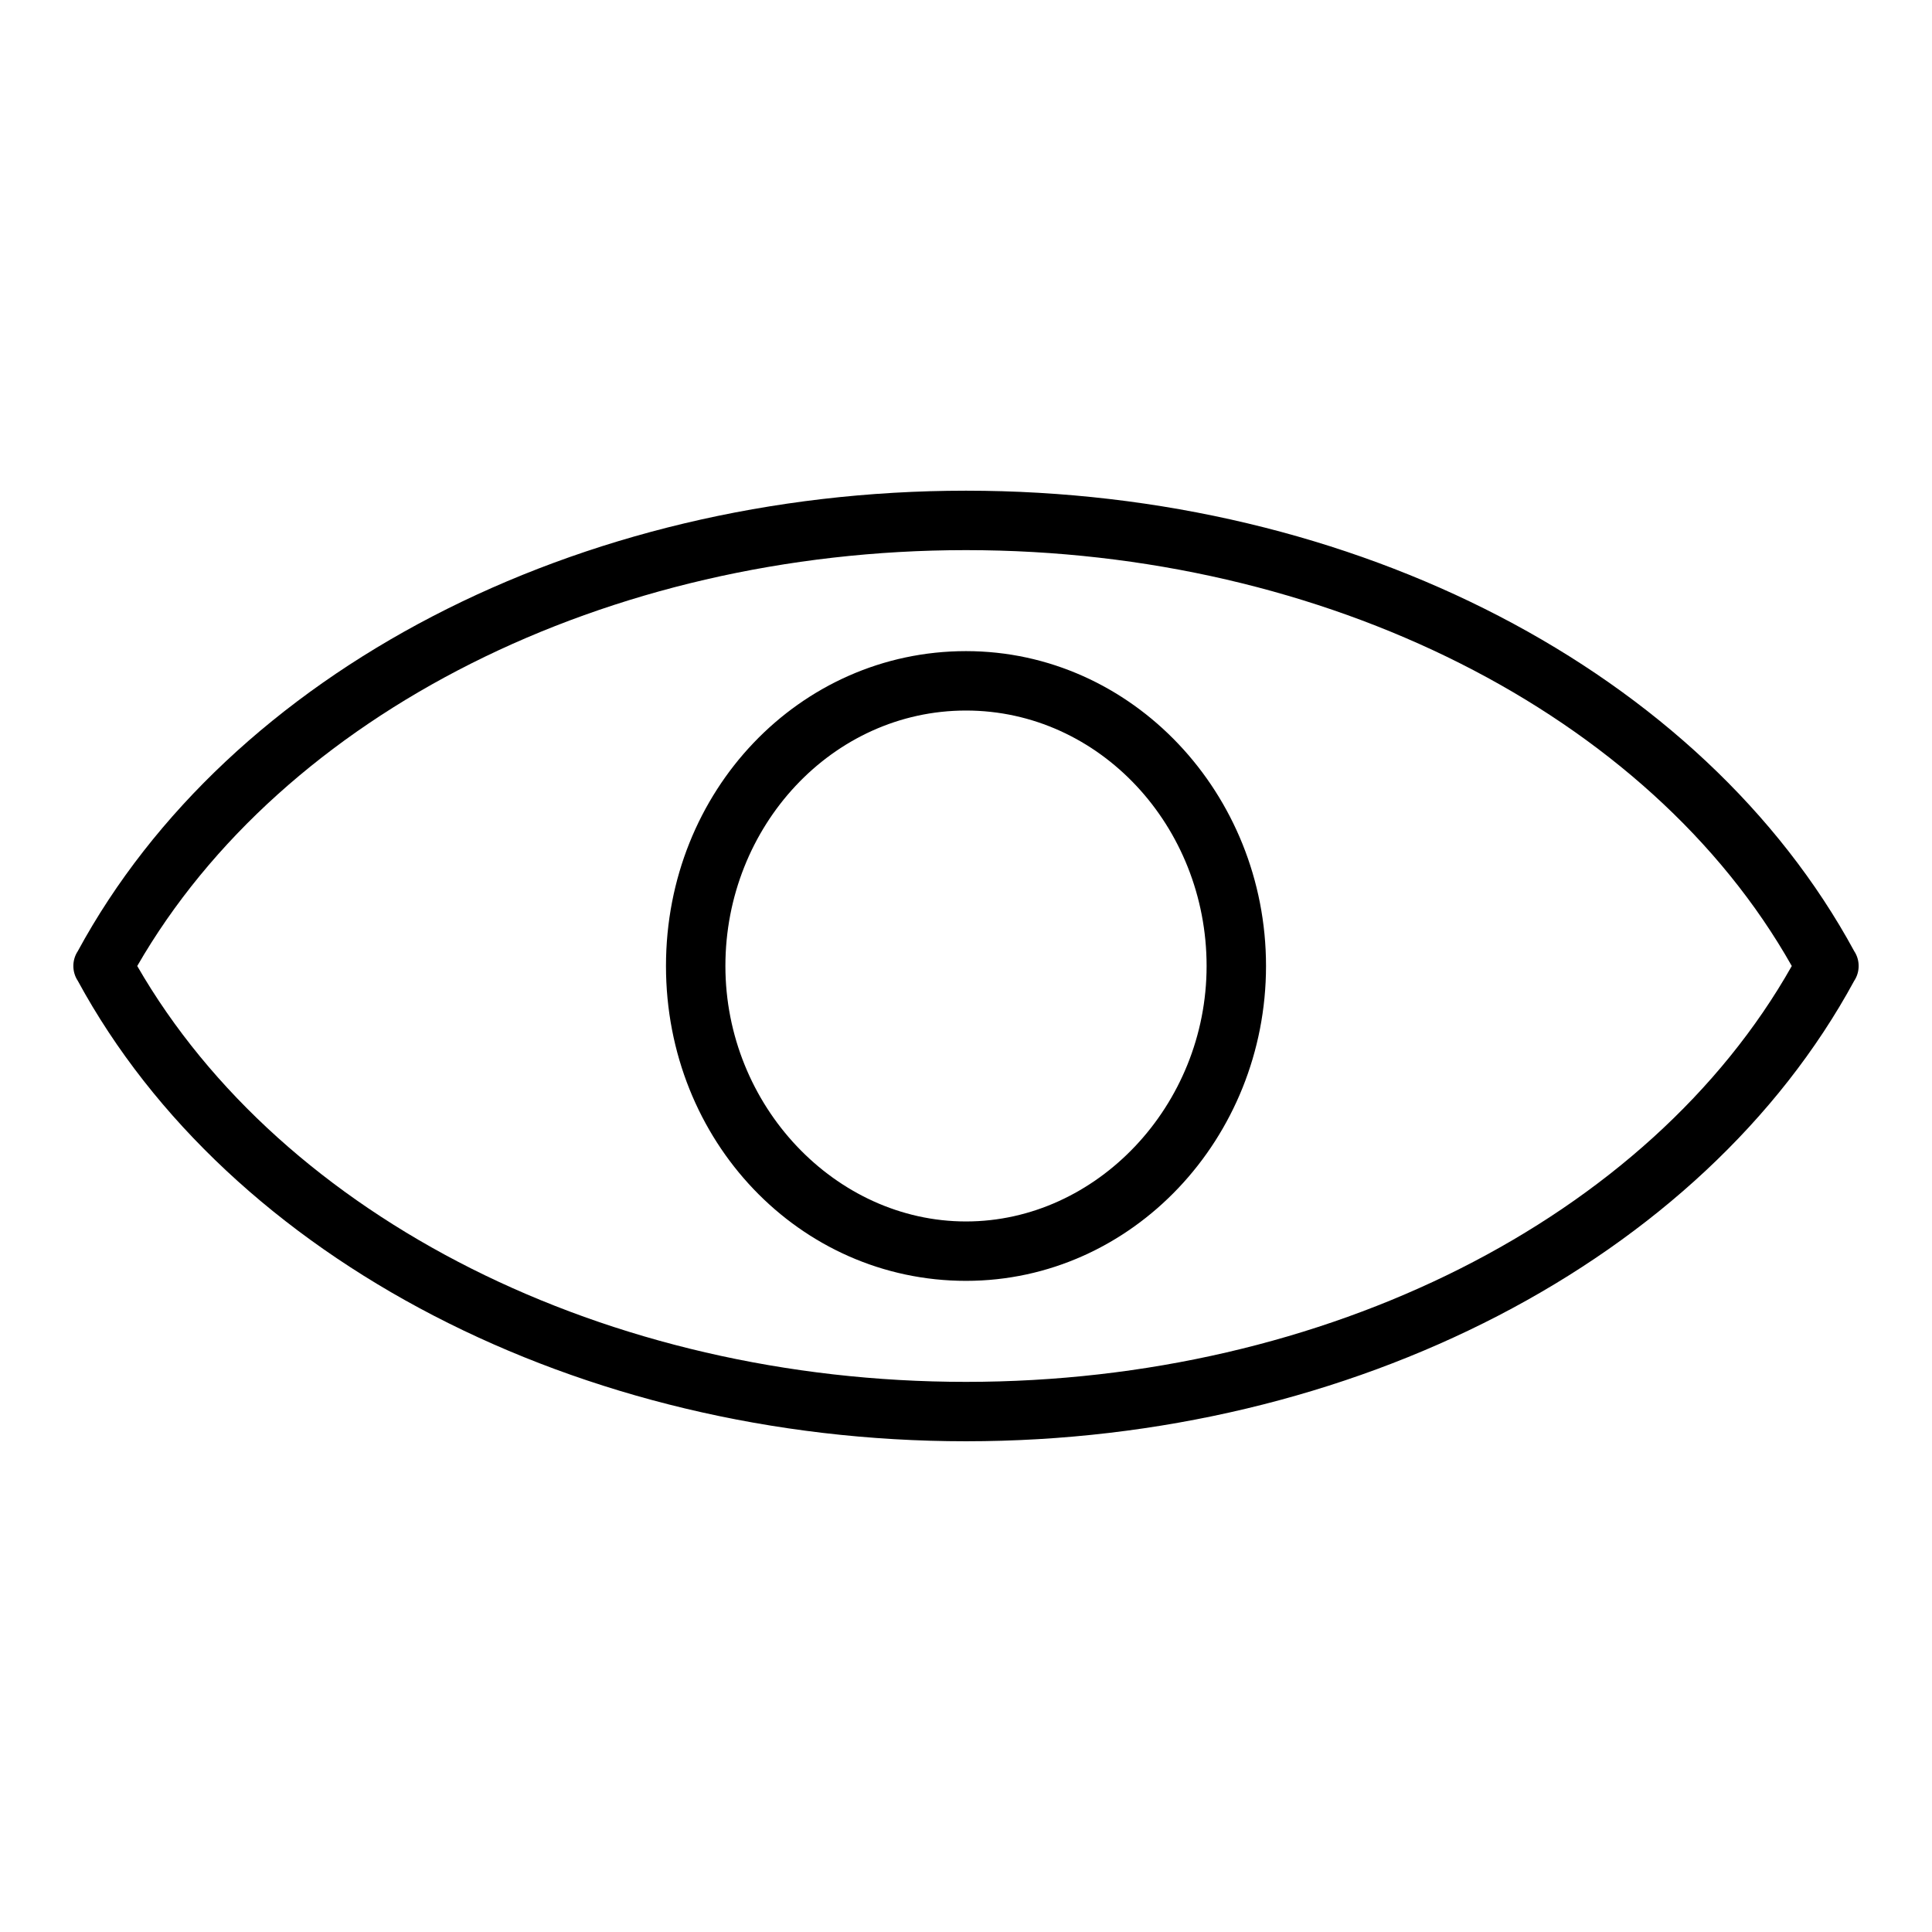
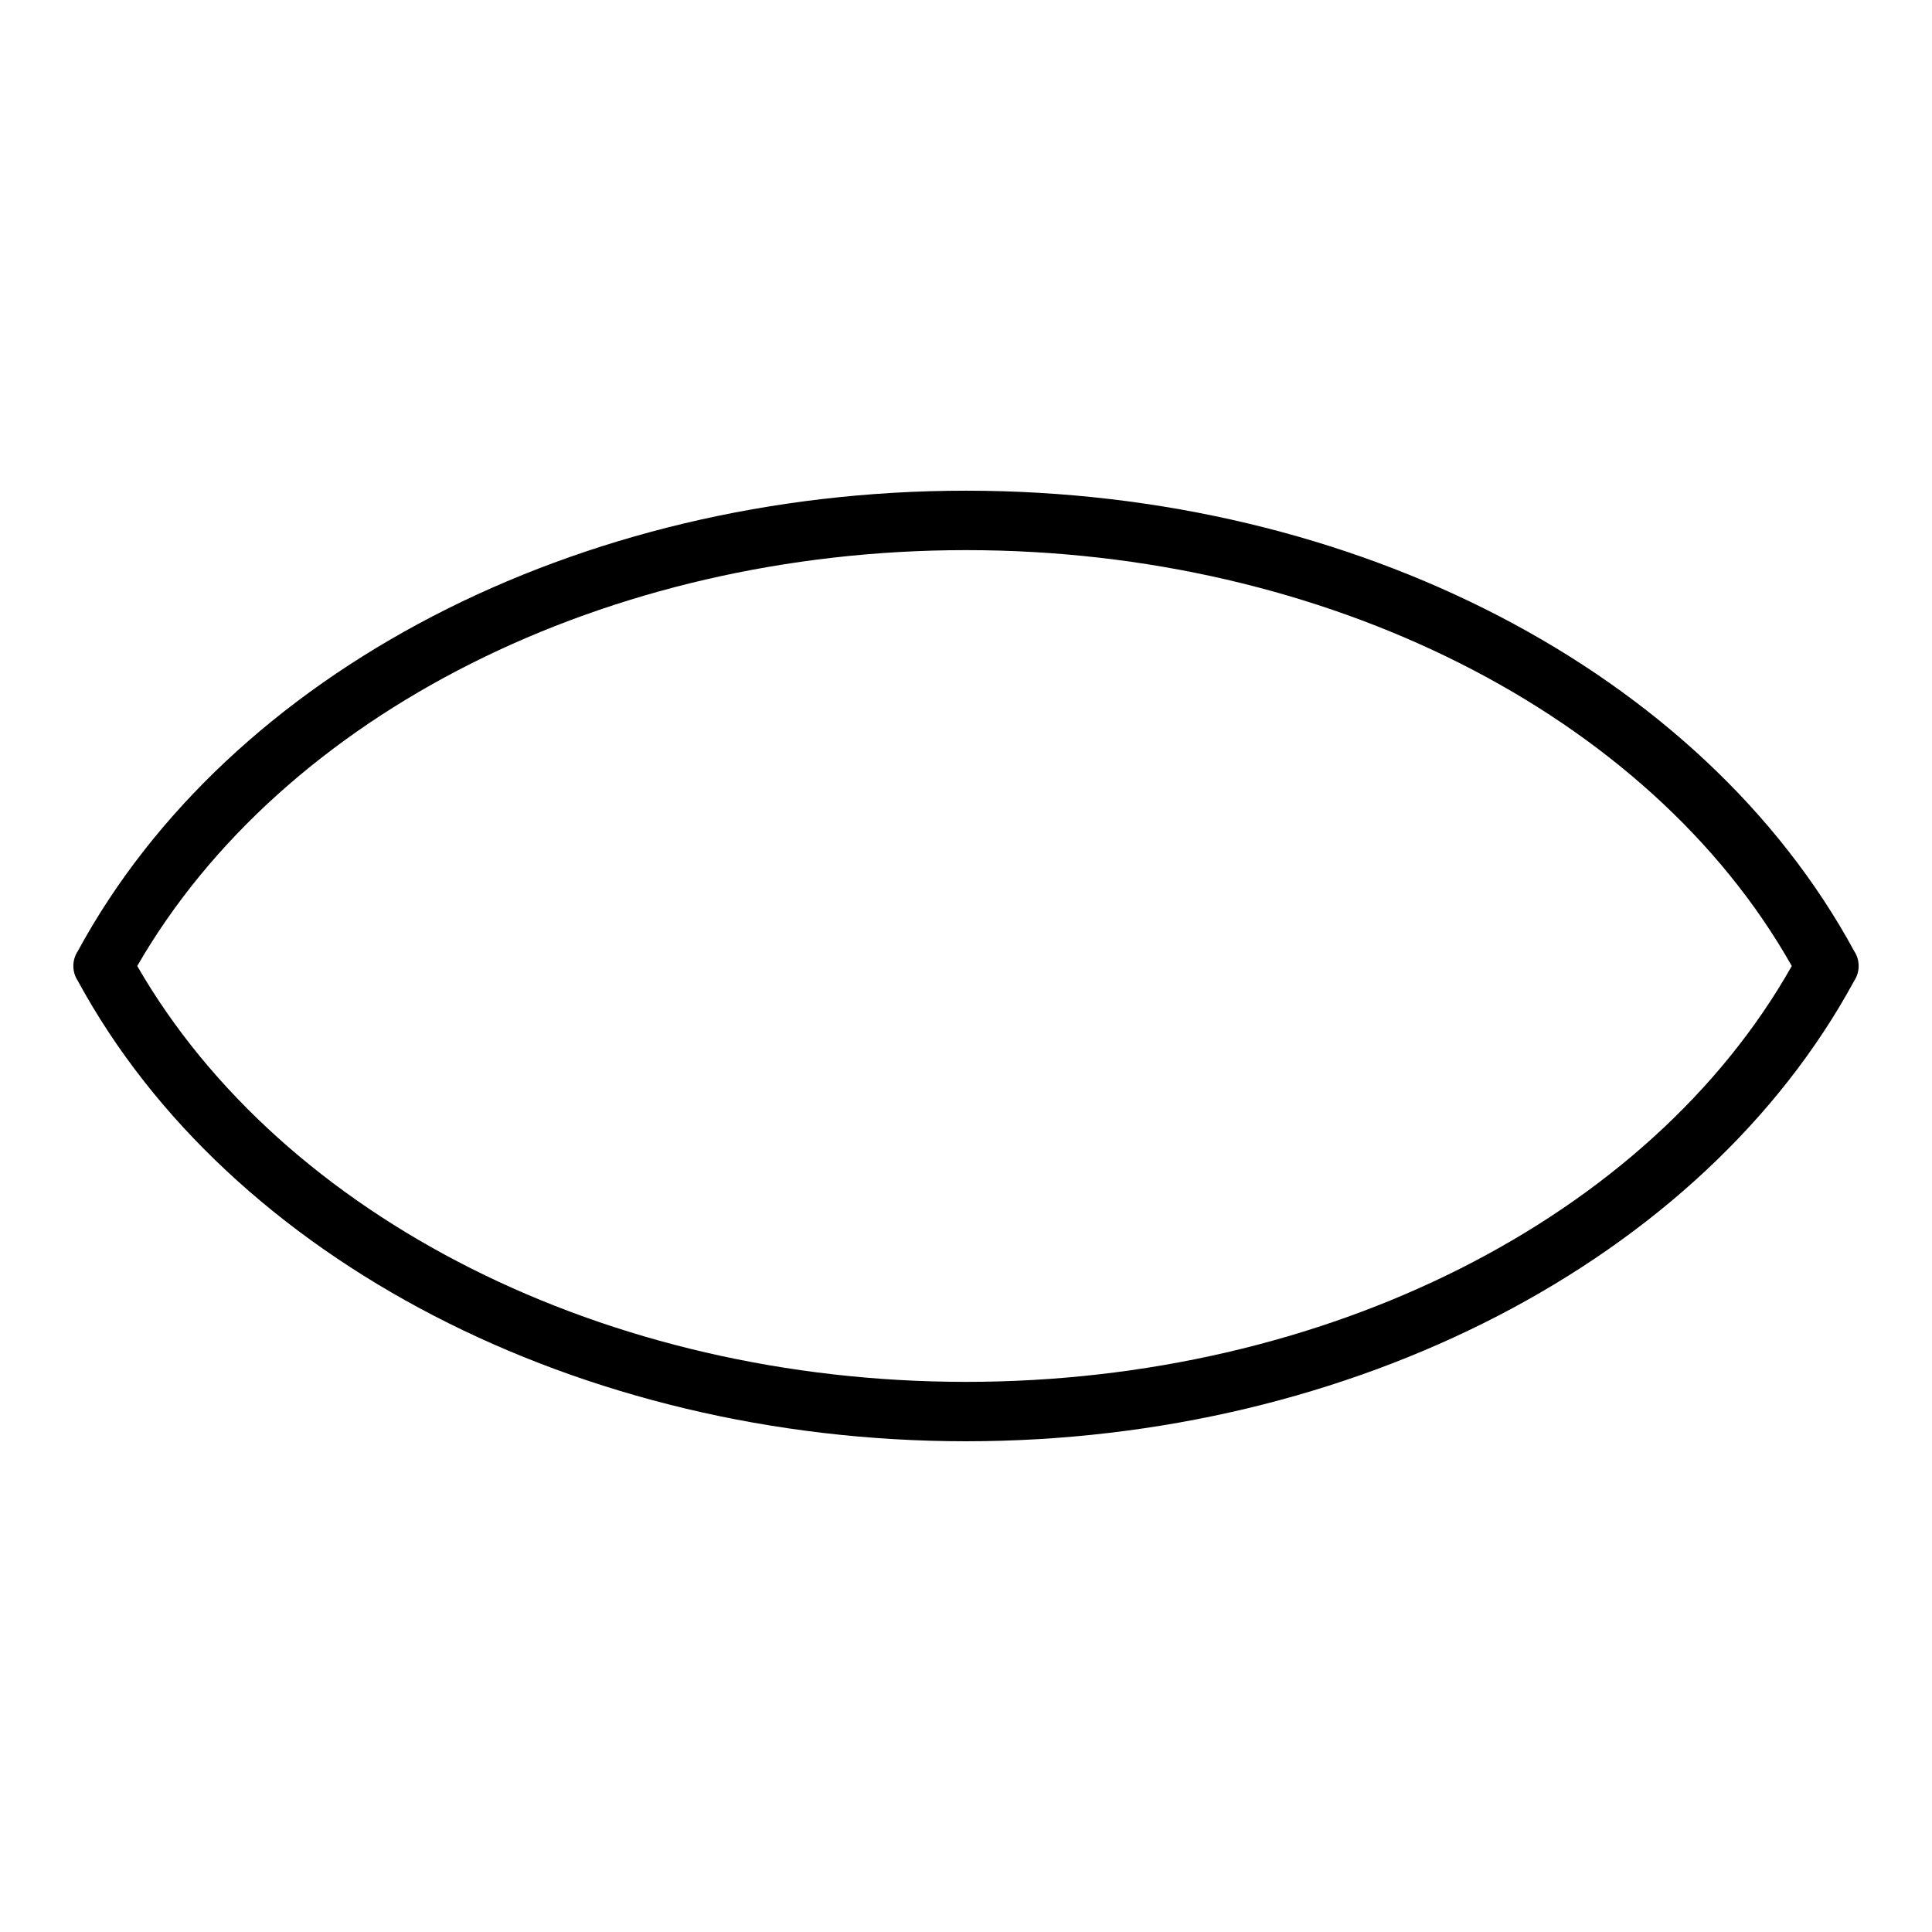
<svg xmlns="http://www.w3.org/2000/svg" fill="#000000" width="800px" height="800px" version="1.1" viewBox="144 144 512 512">
  <g>
    <path d="m400 525.95c102.34 0 195.23-48.02 235.38-122.02 1.574-2.363 1.574-5.512 0-7.871-40.148-73.996-132.25-122.02-235.38-122.02-103.12 0-195.23 48.02-235.38 122.02-1.574 2.363-1.574 5.512 0 7.871 40.148 73.996 133.04 122.02 235.38 122.02zm0-236.16c95.25 0 181.05 43.297 218.84 110.21-37.789 66.914-123.59 110.21-218.84 110.21s-181.05-43.297-219.63-110.21c38.57-66.914 124.38-110.21 219.63-110.21z" />
-     <path d="m400 483.44c44.082 0 79.508-37.785 79.508-83.445 0-45.656-35.426-83.441-79.508-83.441-44.086 0-79.508 37-79.508 83.445s35.422 83.441 79.508 83.441zm0-151.14c35.426 0 63.762 30.699 63.762 67.699s-29.125 67.699-63.762 67.699-63.762-30.699-63.762-67.699c-0.004-37 28.336-67.699 63.762-67.699z" />
  </g>
</svg>